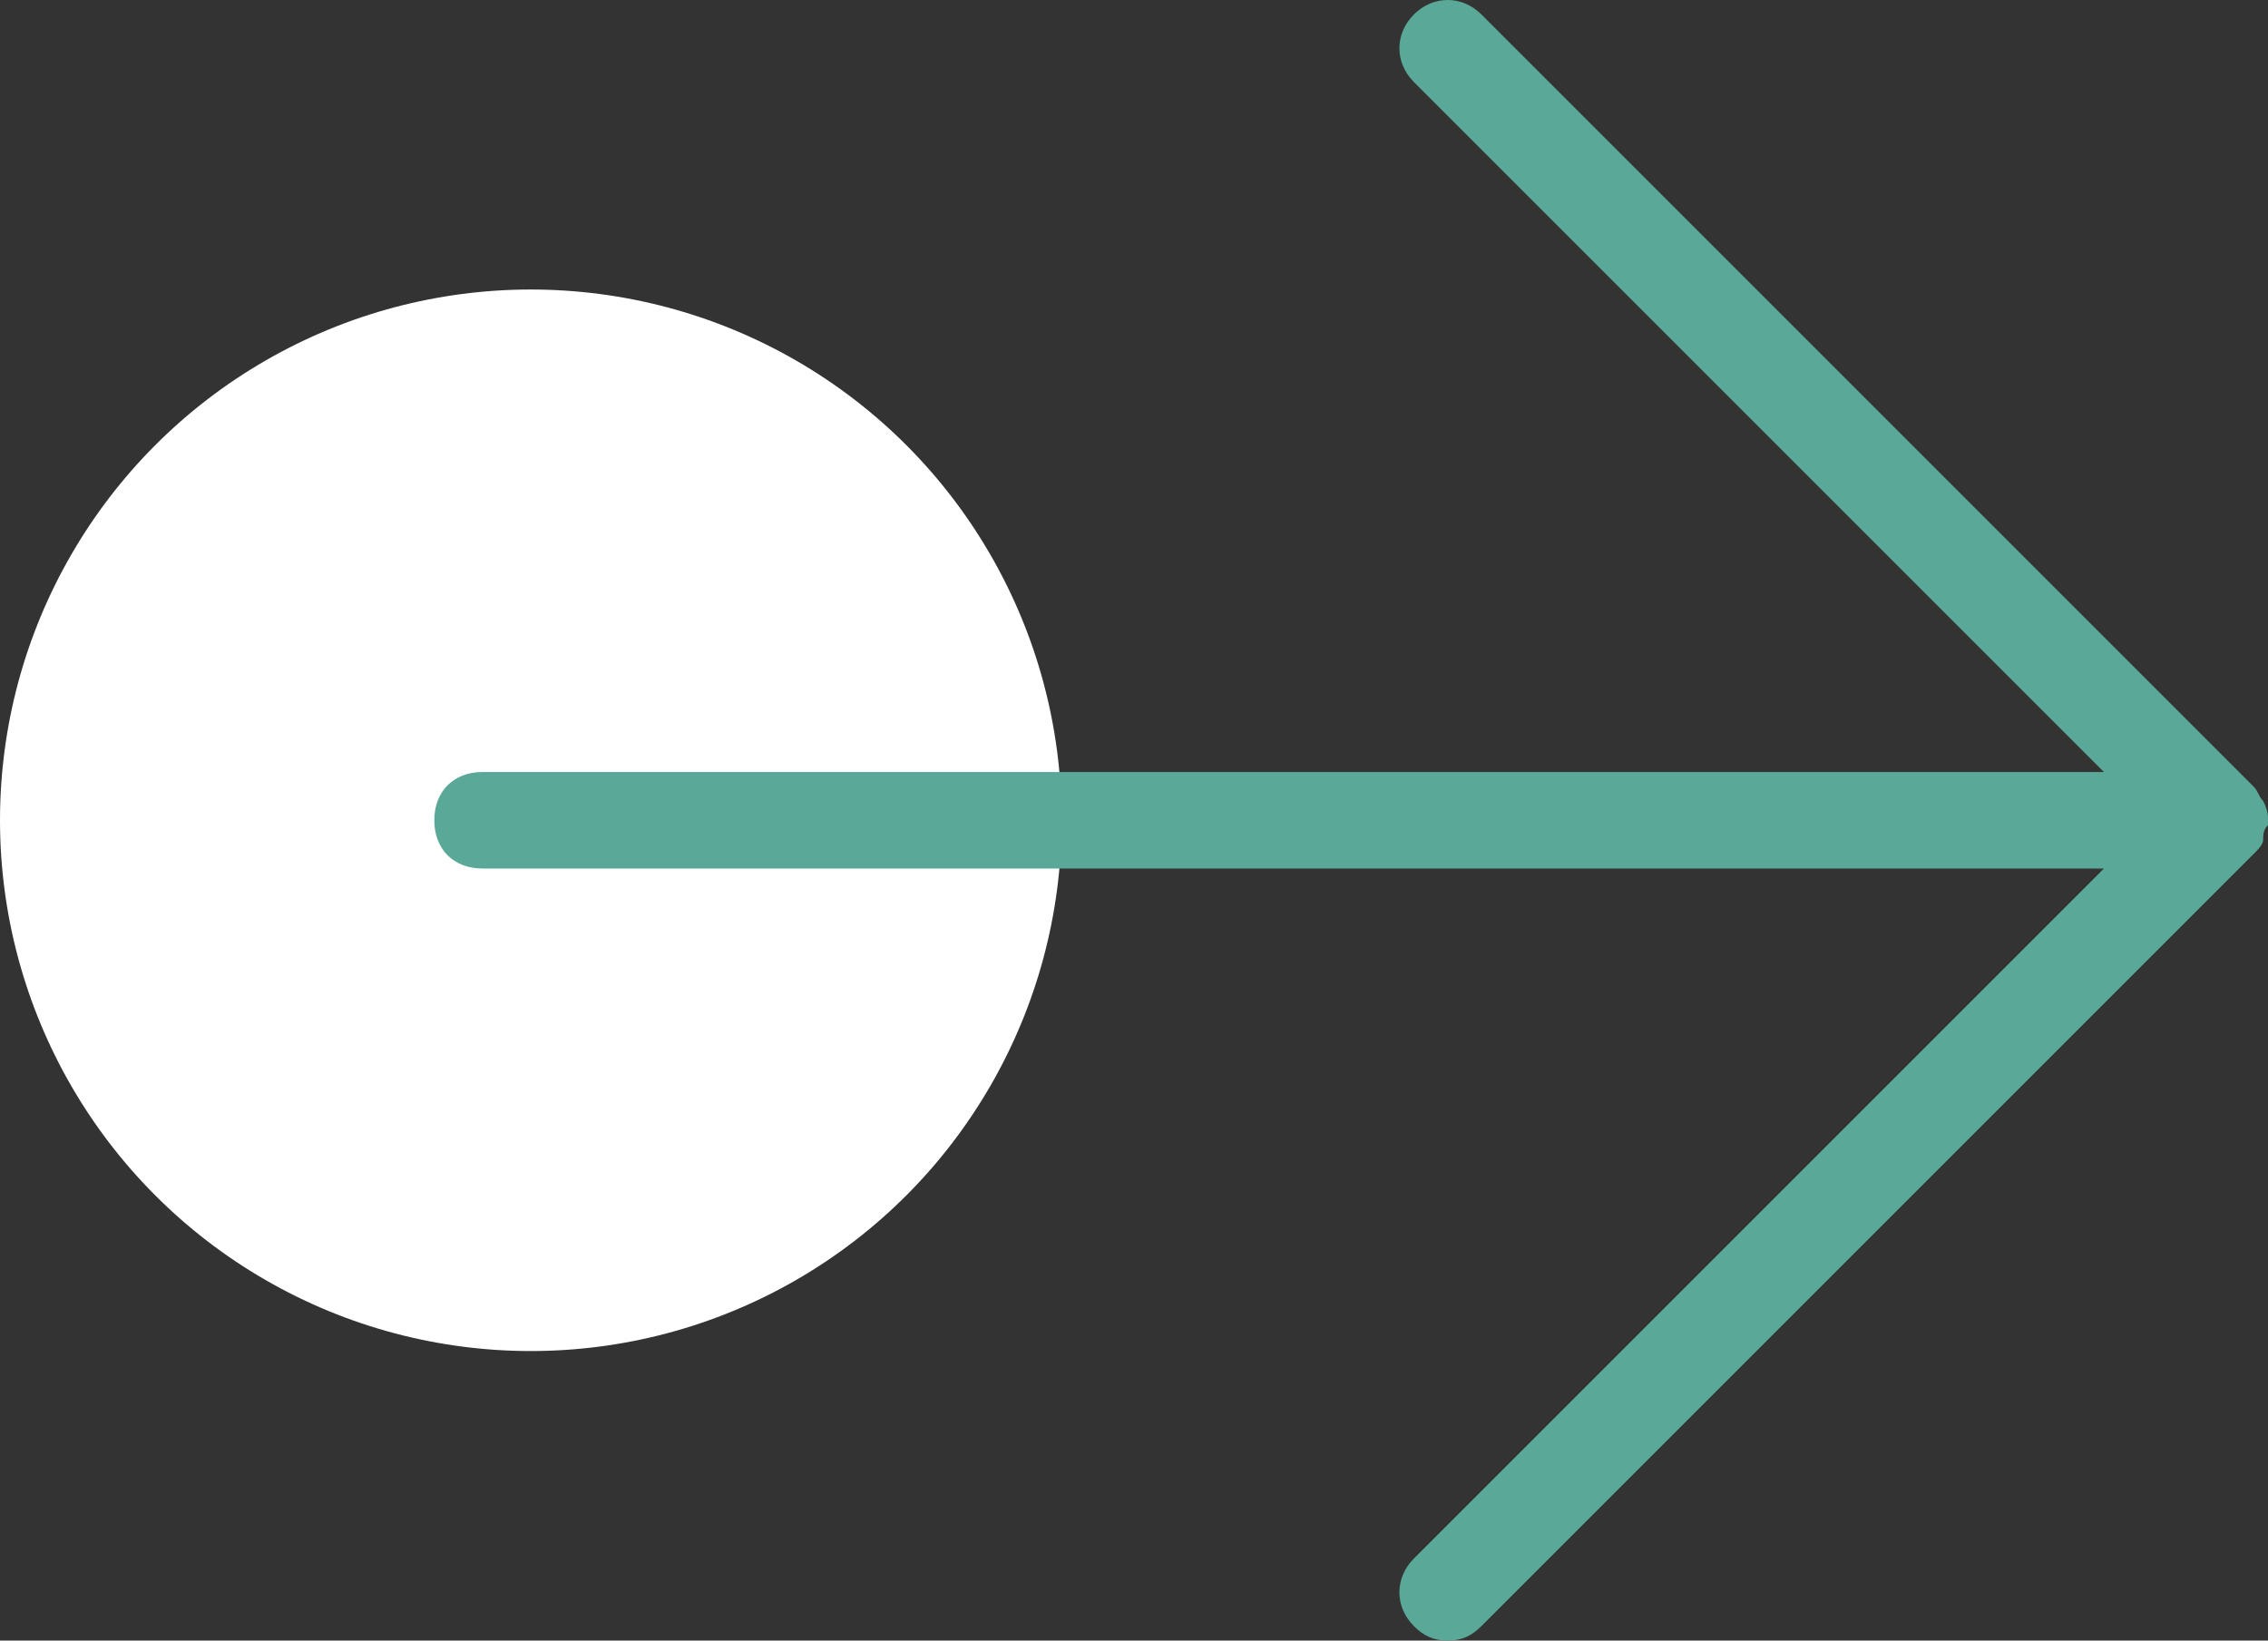
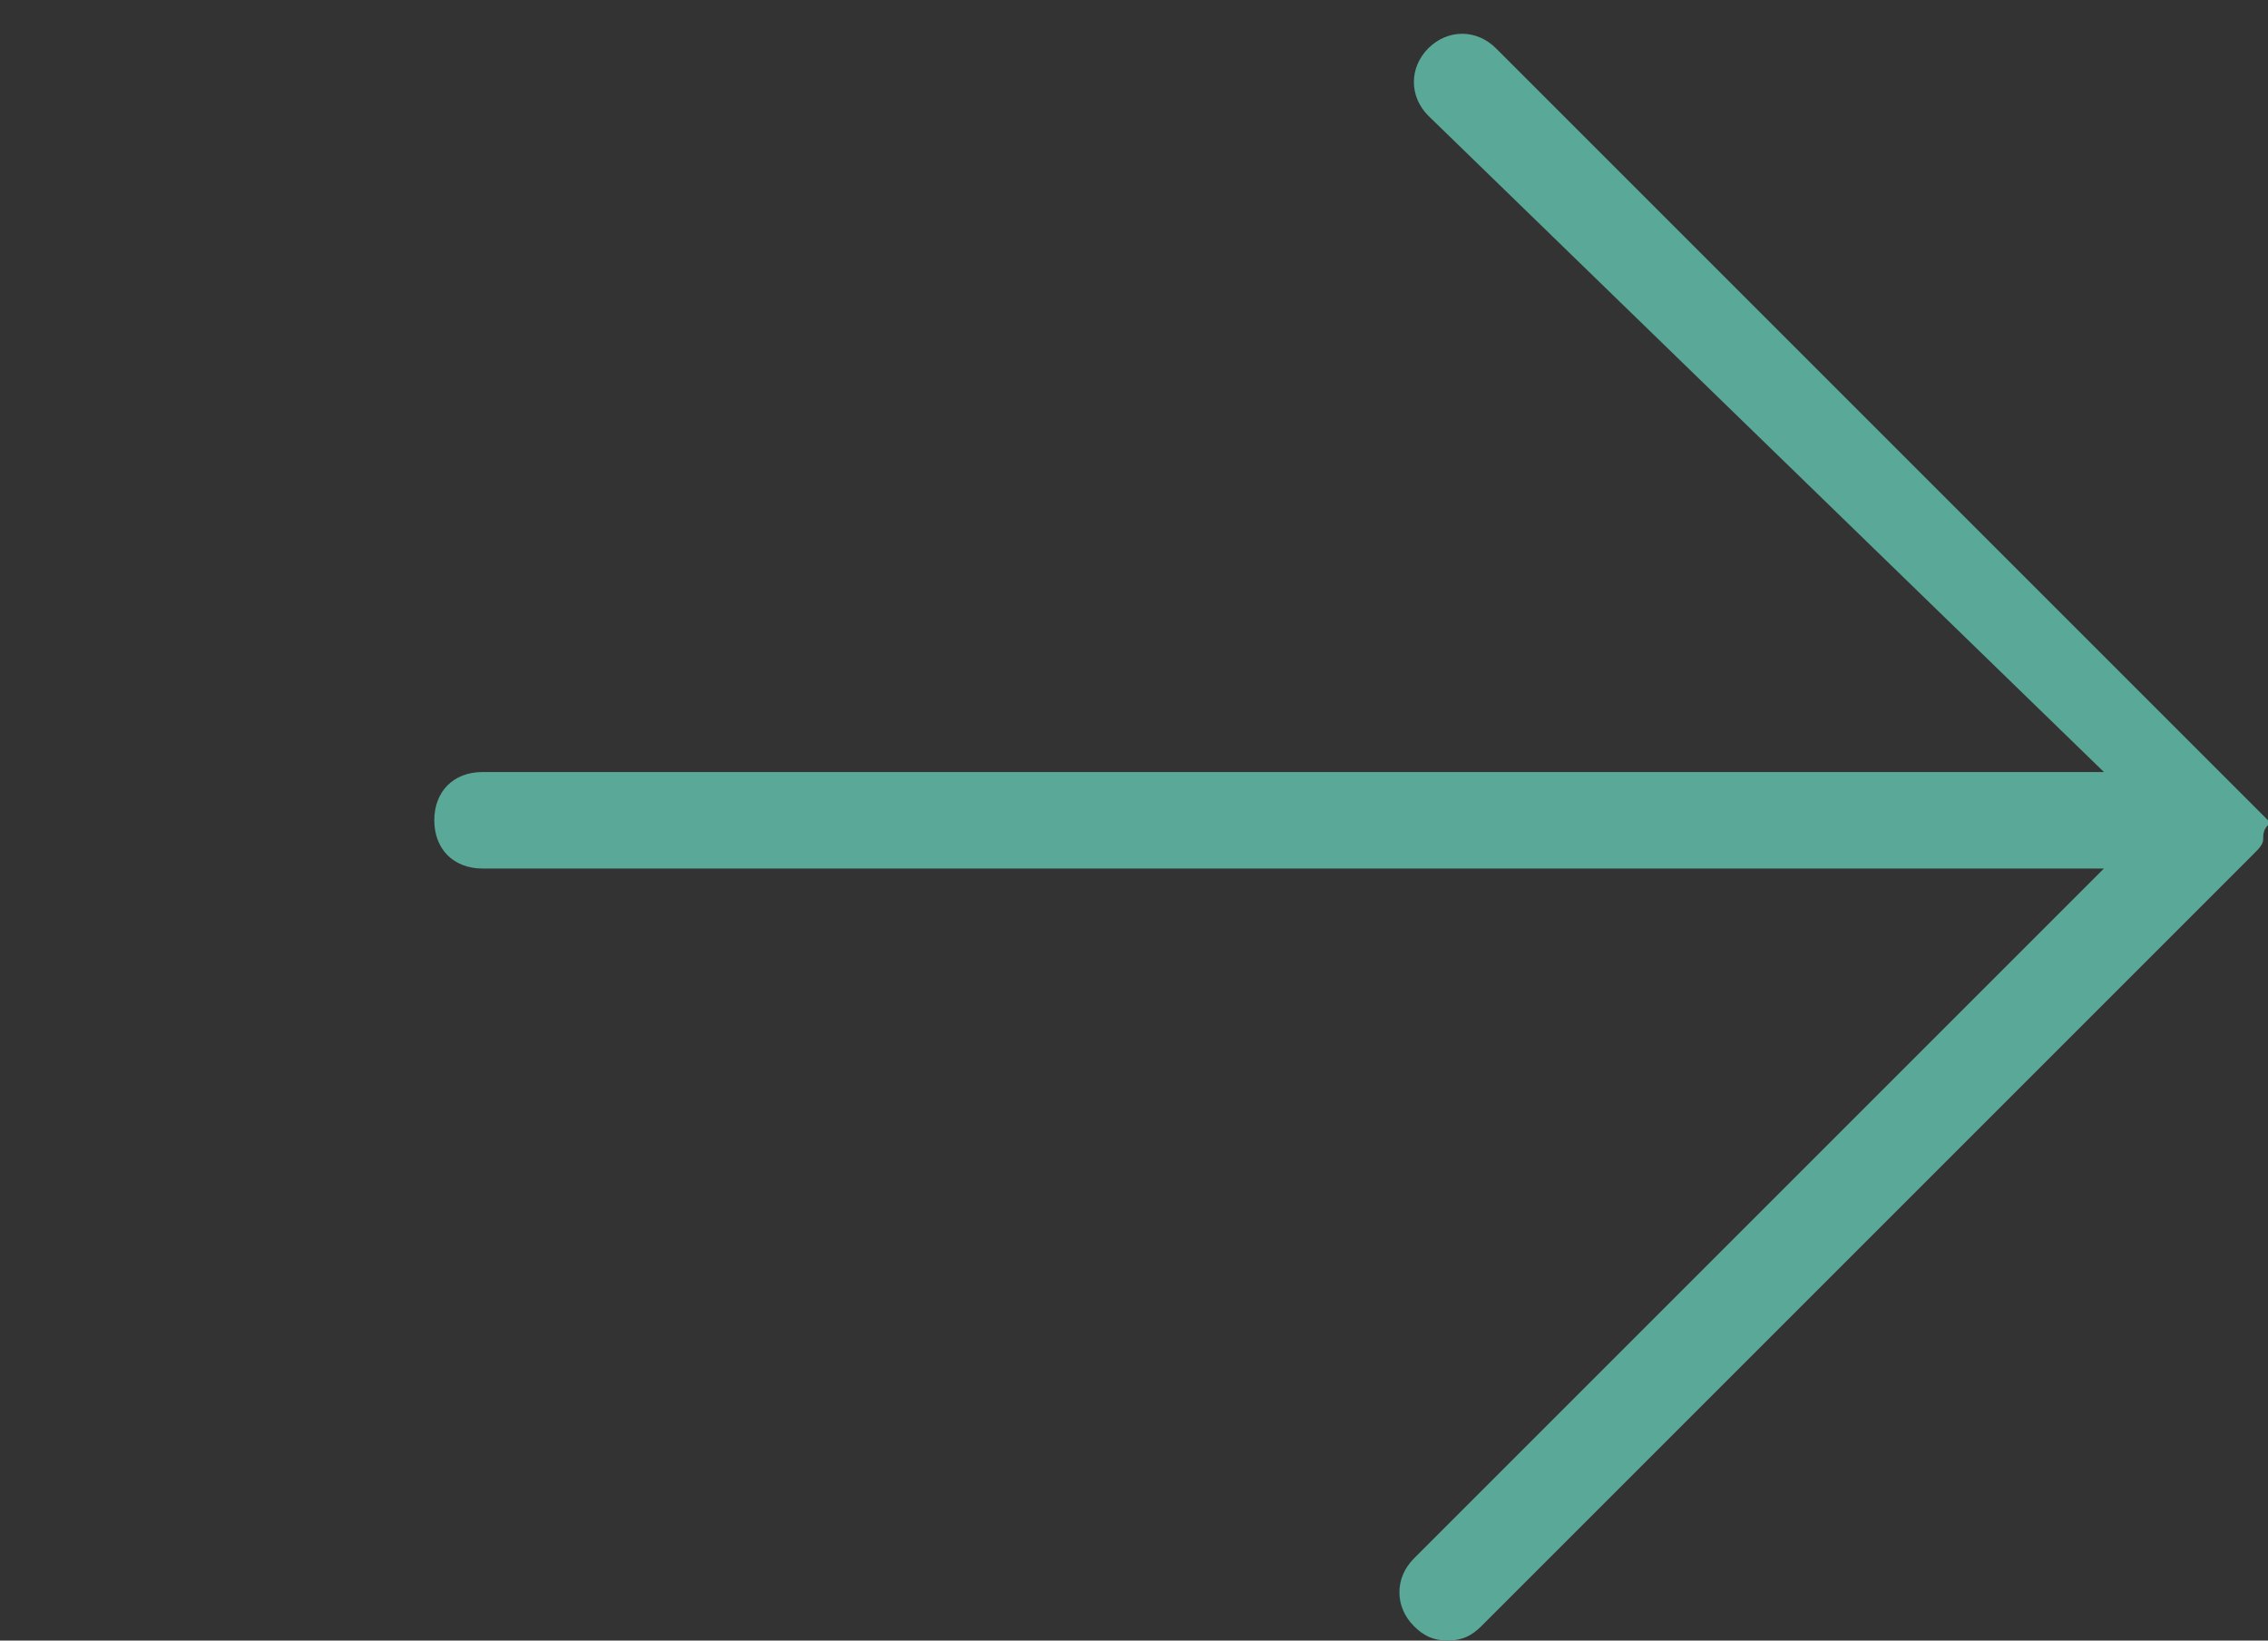
<svg xmlns="http://www.w3.org/2000/svg" xml:space="preserve" style="enable-background:new 0 0 47 34" viewBox="0 0 47 34" width="47" height="34">
  <rect x="0" y="0" width="47" height="34" fill="#333333" stroke="none" />
-   <circle cx="11" cy="17" r="11" style="fill:#fff" />
-   <path d="M46.9 17.4c0-.1 0-.2.1-.3V17c0-.1 0-.2-.1-.4-.1-.1-.1-.2-.2-.3l-16-16c-.4-.4-1-.4-1.4 0-.4.4-.4 1 0 1.4L43.6 16H10c-.6 0-1 .4-1 1s.4 1 1 1h33.6L29.3 32.3c-.4.4-.4 1 0 1.4.2.2.4.3.7.3.3 0 .5-.1.7-.3l16-16c.1-.1.2-.2.2-.3z" style="fill:#5aa897" />
+   <path d="M46.9 17.4c0-.1 0-.2.1-.3V17l-16-16c-.4-.4-1-.4-1.4 0-.4.4-.4 1 0 1.4L43.6 16H10c-.6 0-1 .4-1 1s.4 1 1 1h33.6L29.3 32.3c-.4.4-.4 1 0 1.4.2.2.4.3.7.3.3 0 .5-.1.7-.3l16-16c.1-.1.2-.2.2-.3z" style="fill:#5aa897" />
</svg>